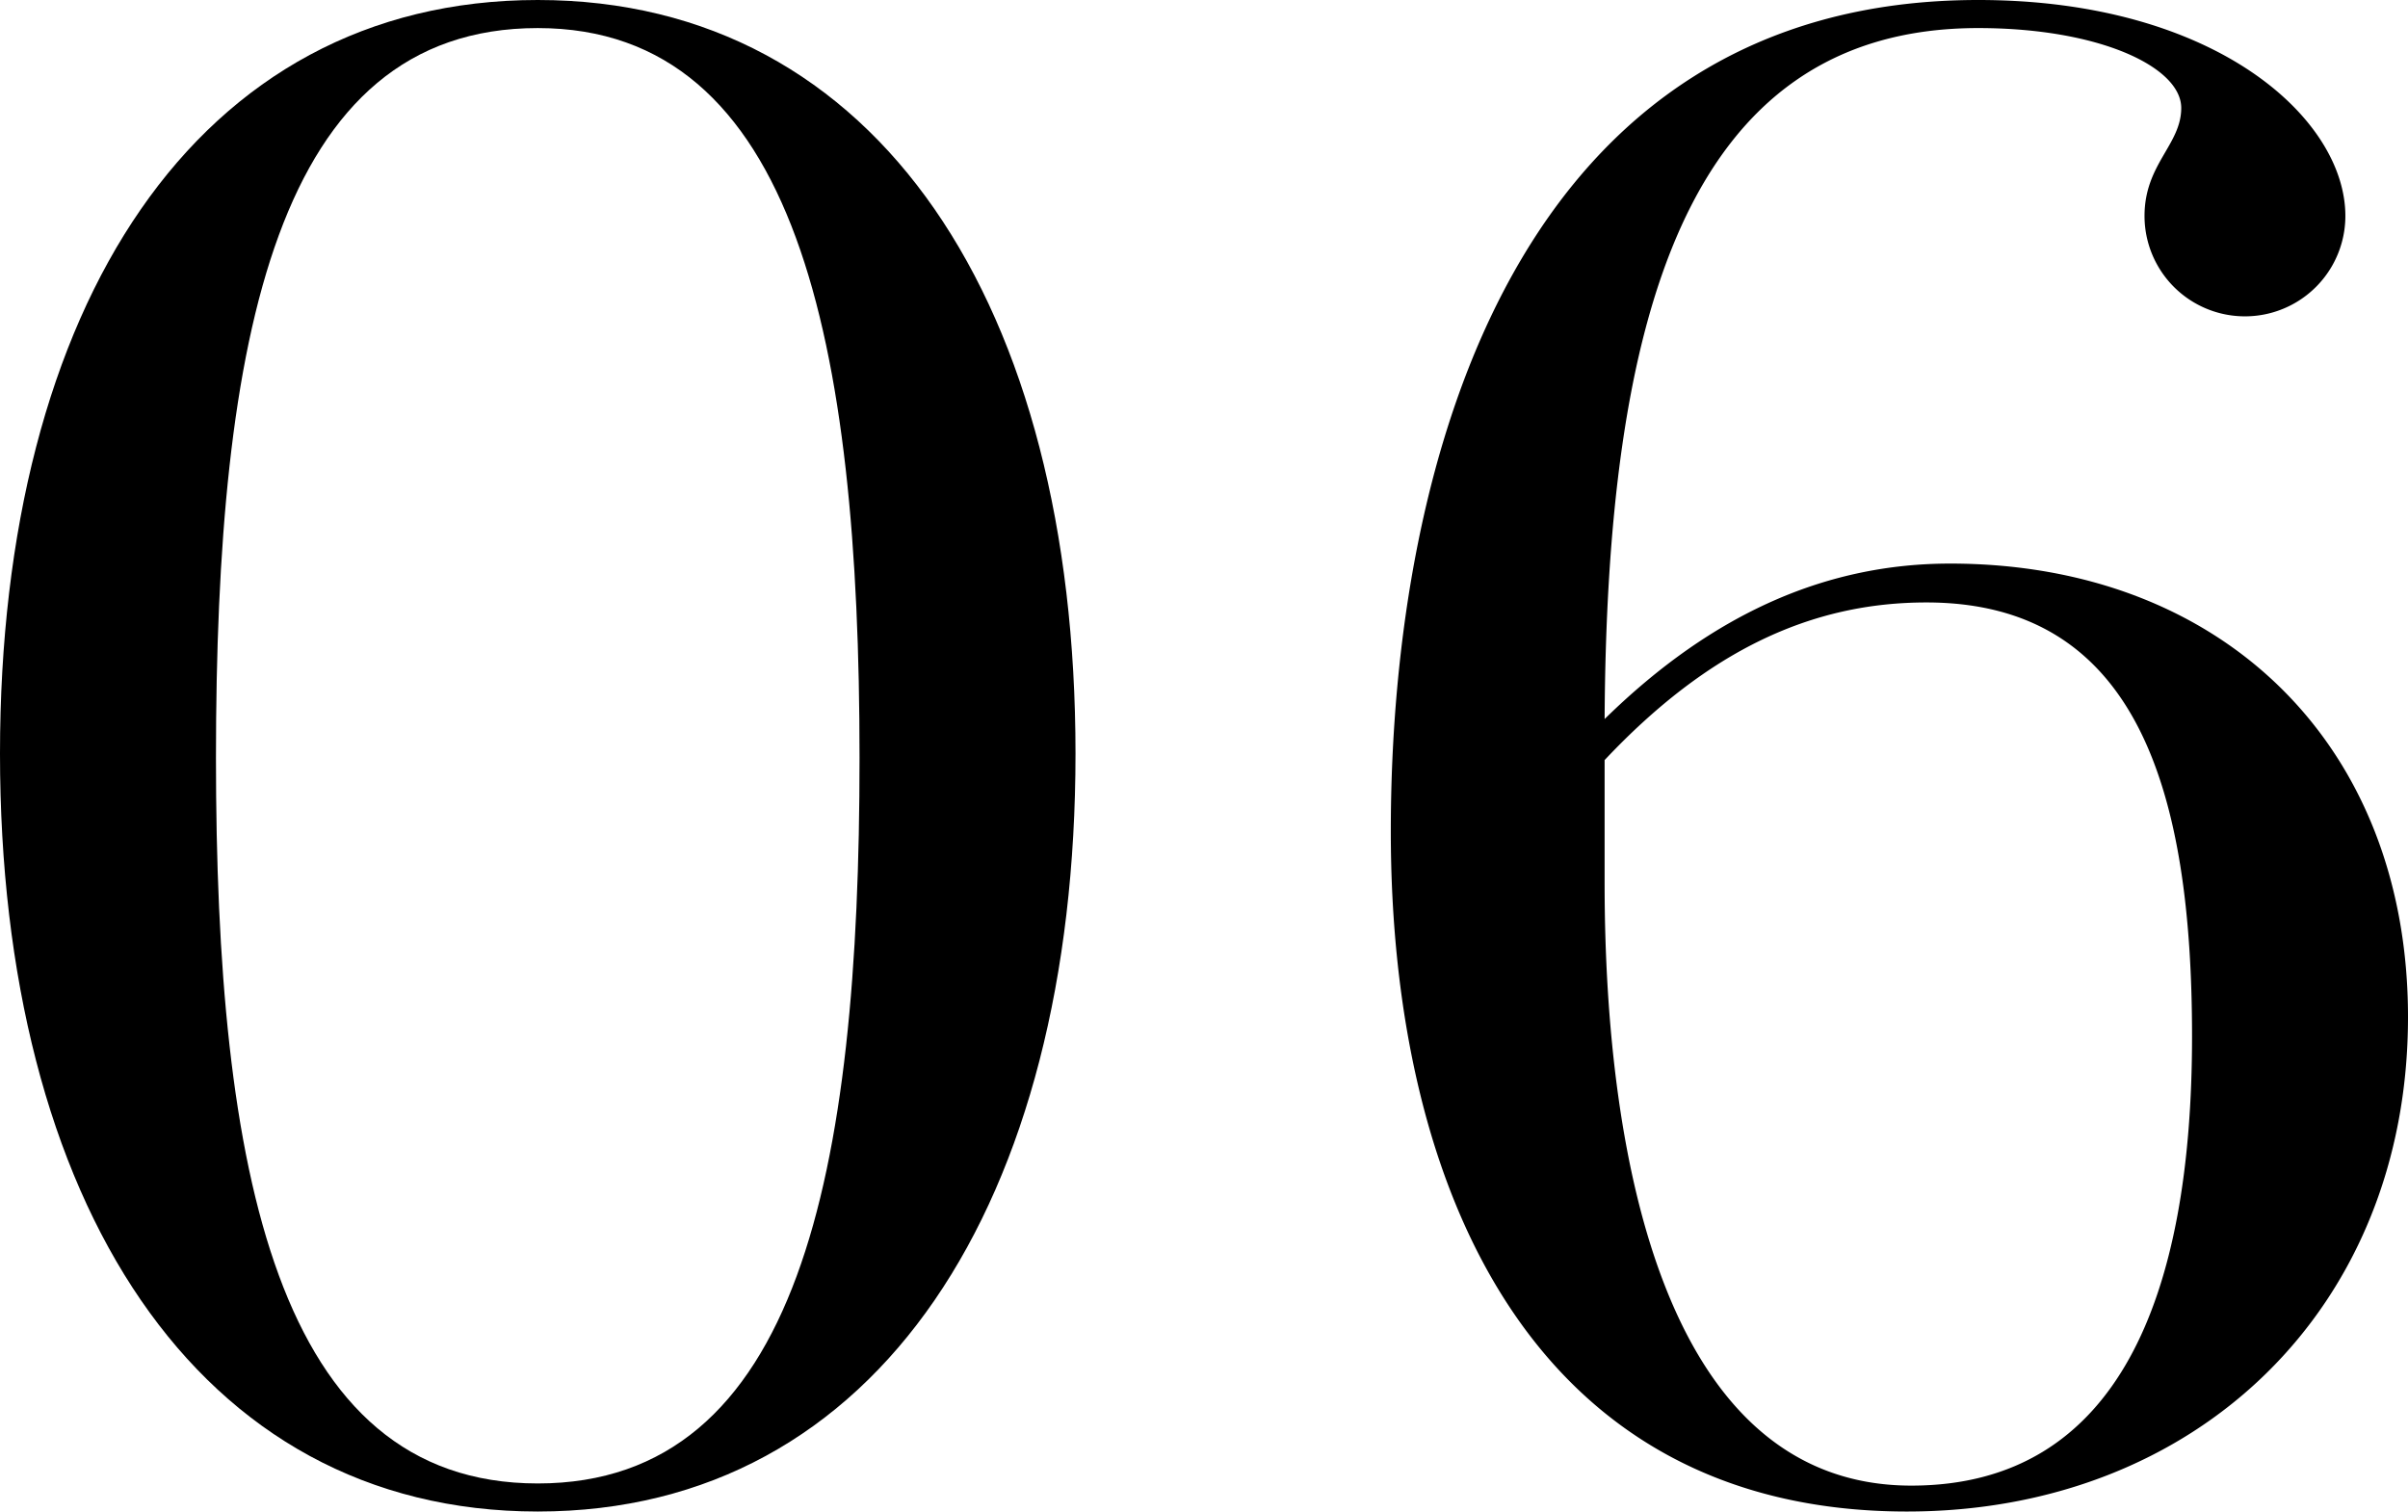
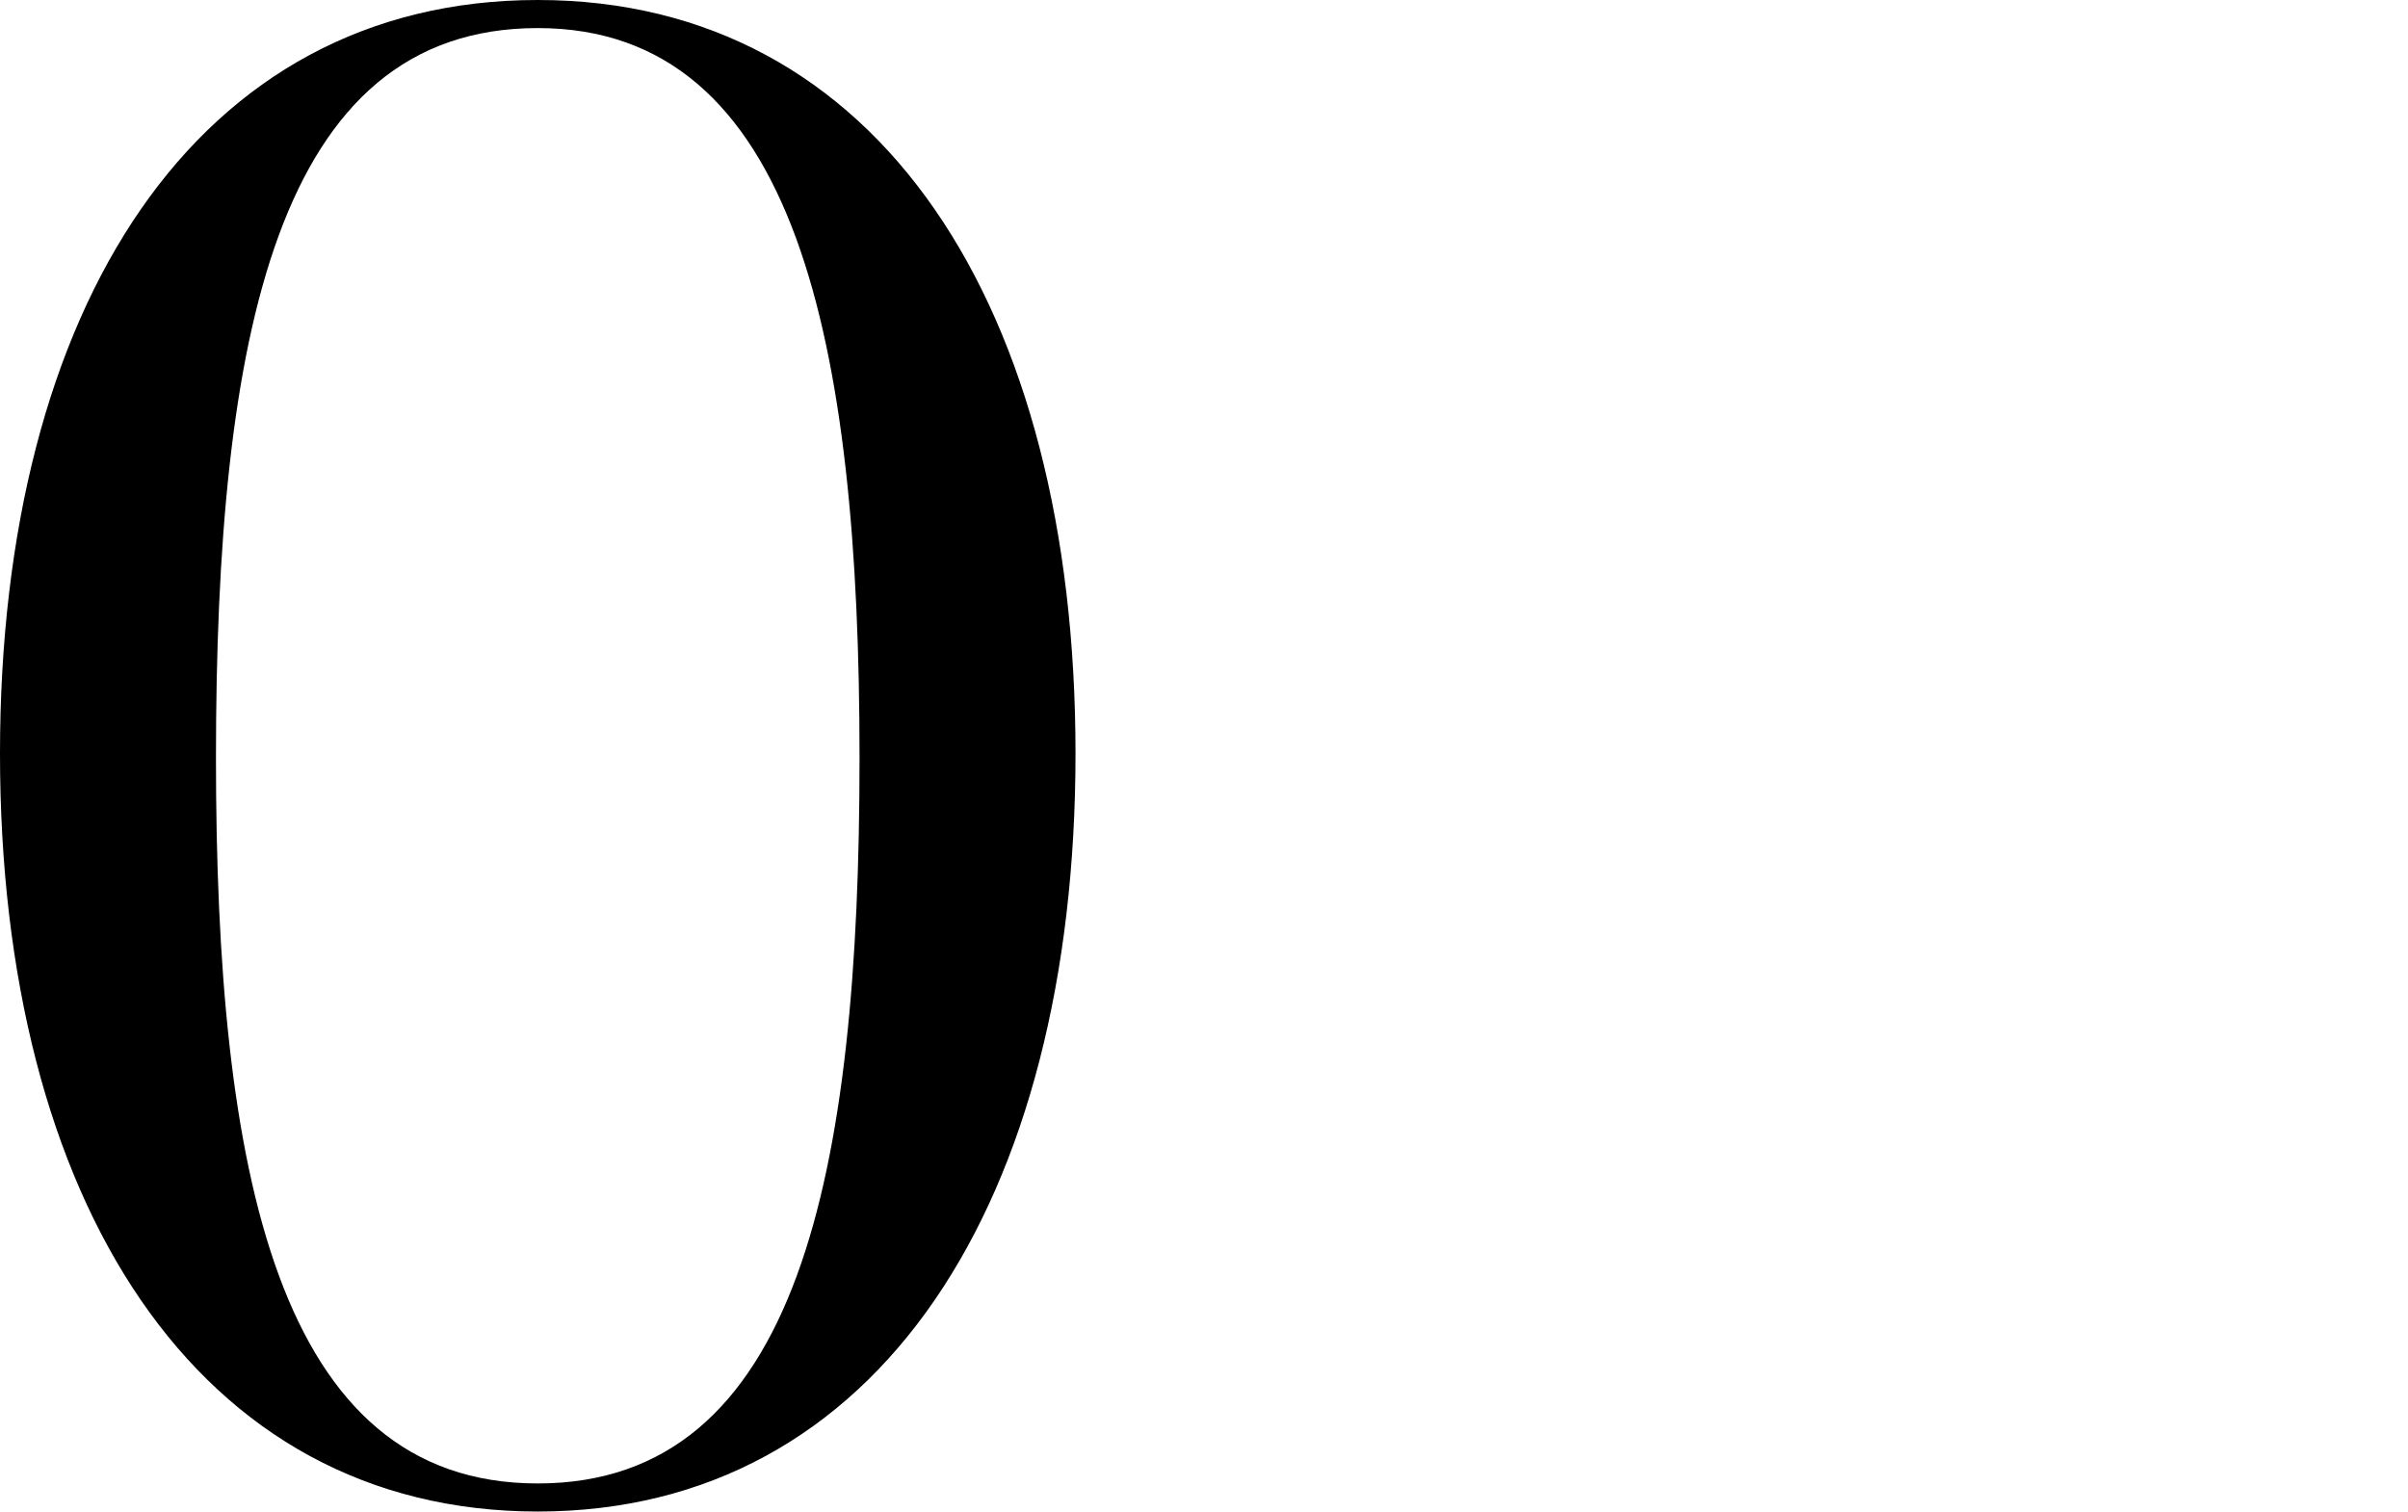
<svg xmlns="http://www.w3.org/2000/svg" viewBox="0 0 111.5 70">
  <g id="图层_2" data-name="图层 2">
    <g id="txt">
      <path d="M24.9,70C9.1,70,0,55.6,0,34.9S9.1,0,24.9,0,49.8,14.2,49.8,34.9,40.7,70,24.9,70Zm0-68.7C12.8,1.3,10,15.6,10,35.1c0,19.1,2.8,33.6,14.9,33.6S39.8,54.3,39.8,35.1,36.9,1.3,24.9,1.3Z" />
-       <path d="M88.3,70C71,70,64.4,55.1,64.4,38.5,64.4,21,70.4,0,91.6,0c11,0,17,5.5,17,10a4.65,4.65,0,0,1-9.3,0c0-2.4,1.7-3.3,1.7-5,0-1.9-3.8-3.7-9.4-3.7-13.7,0-17.2,13.8-17.3,32,5.1-5,10.4-7.2,16-7.2,12.6,0,21.2,8.4,21.2,21C111.5,60.6,101.7,70,88.3,70Zm-14-34.8v5.7c0,13,2.9,27.9,14.2,27.9,9.6,0,13-8.8,13-20.8,0-11.3-2.5-20.1-12.3-20.1C83.9,27.9,79.1,30.1,74.3,35.2Z" />
    </g>
  </g>
</svg>